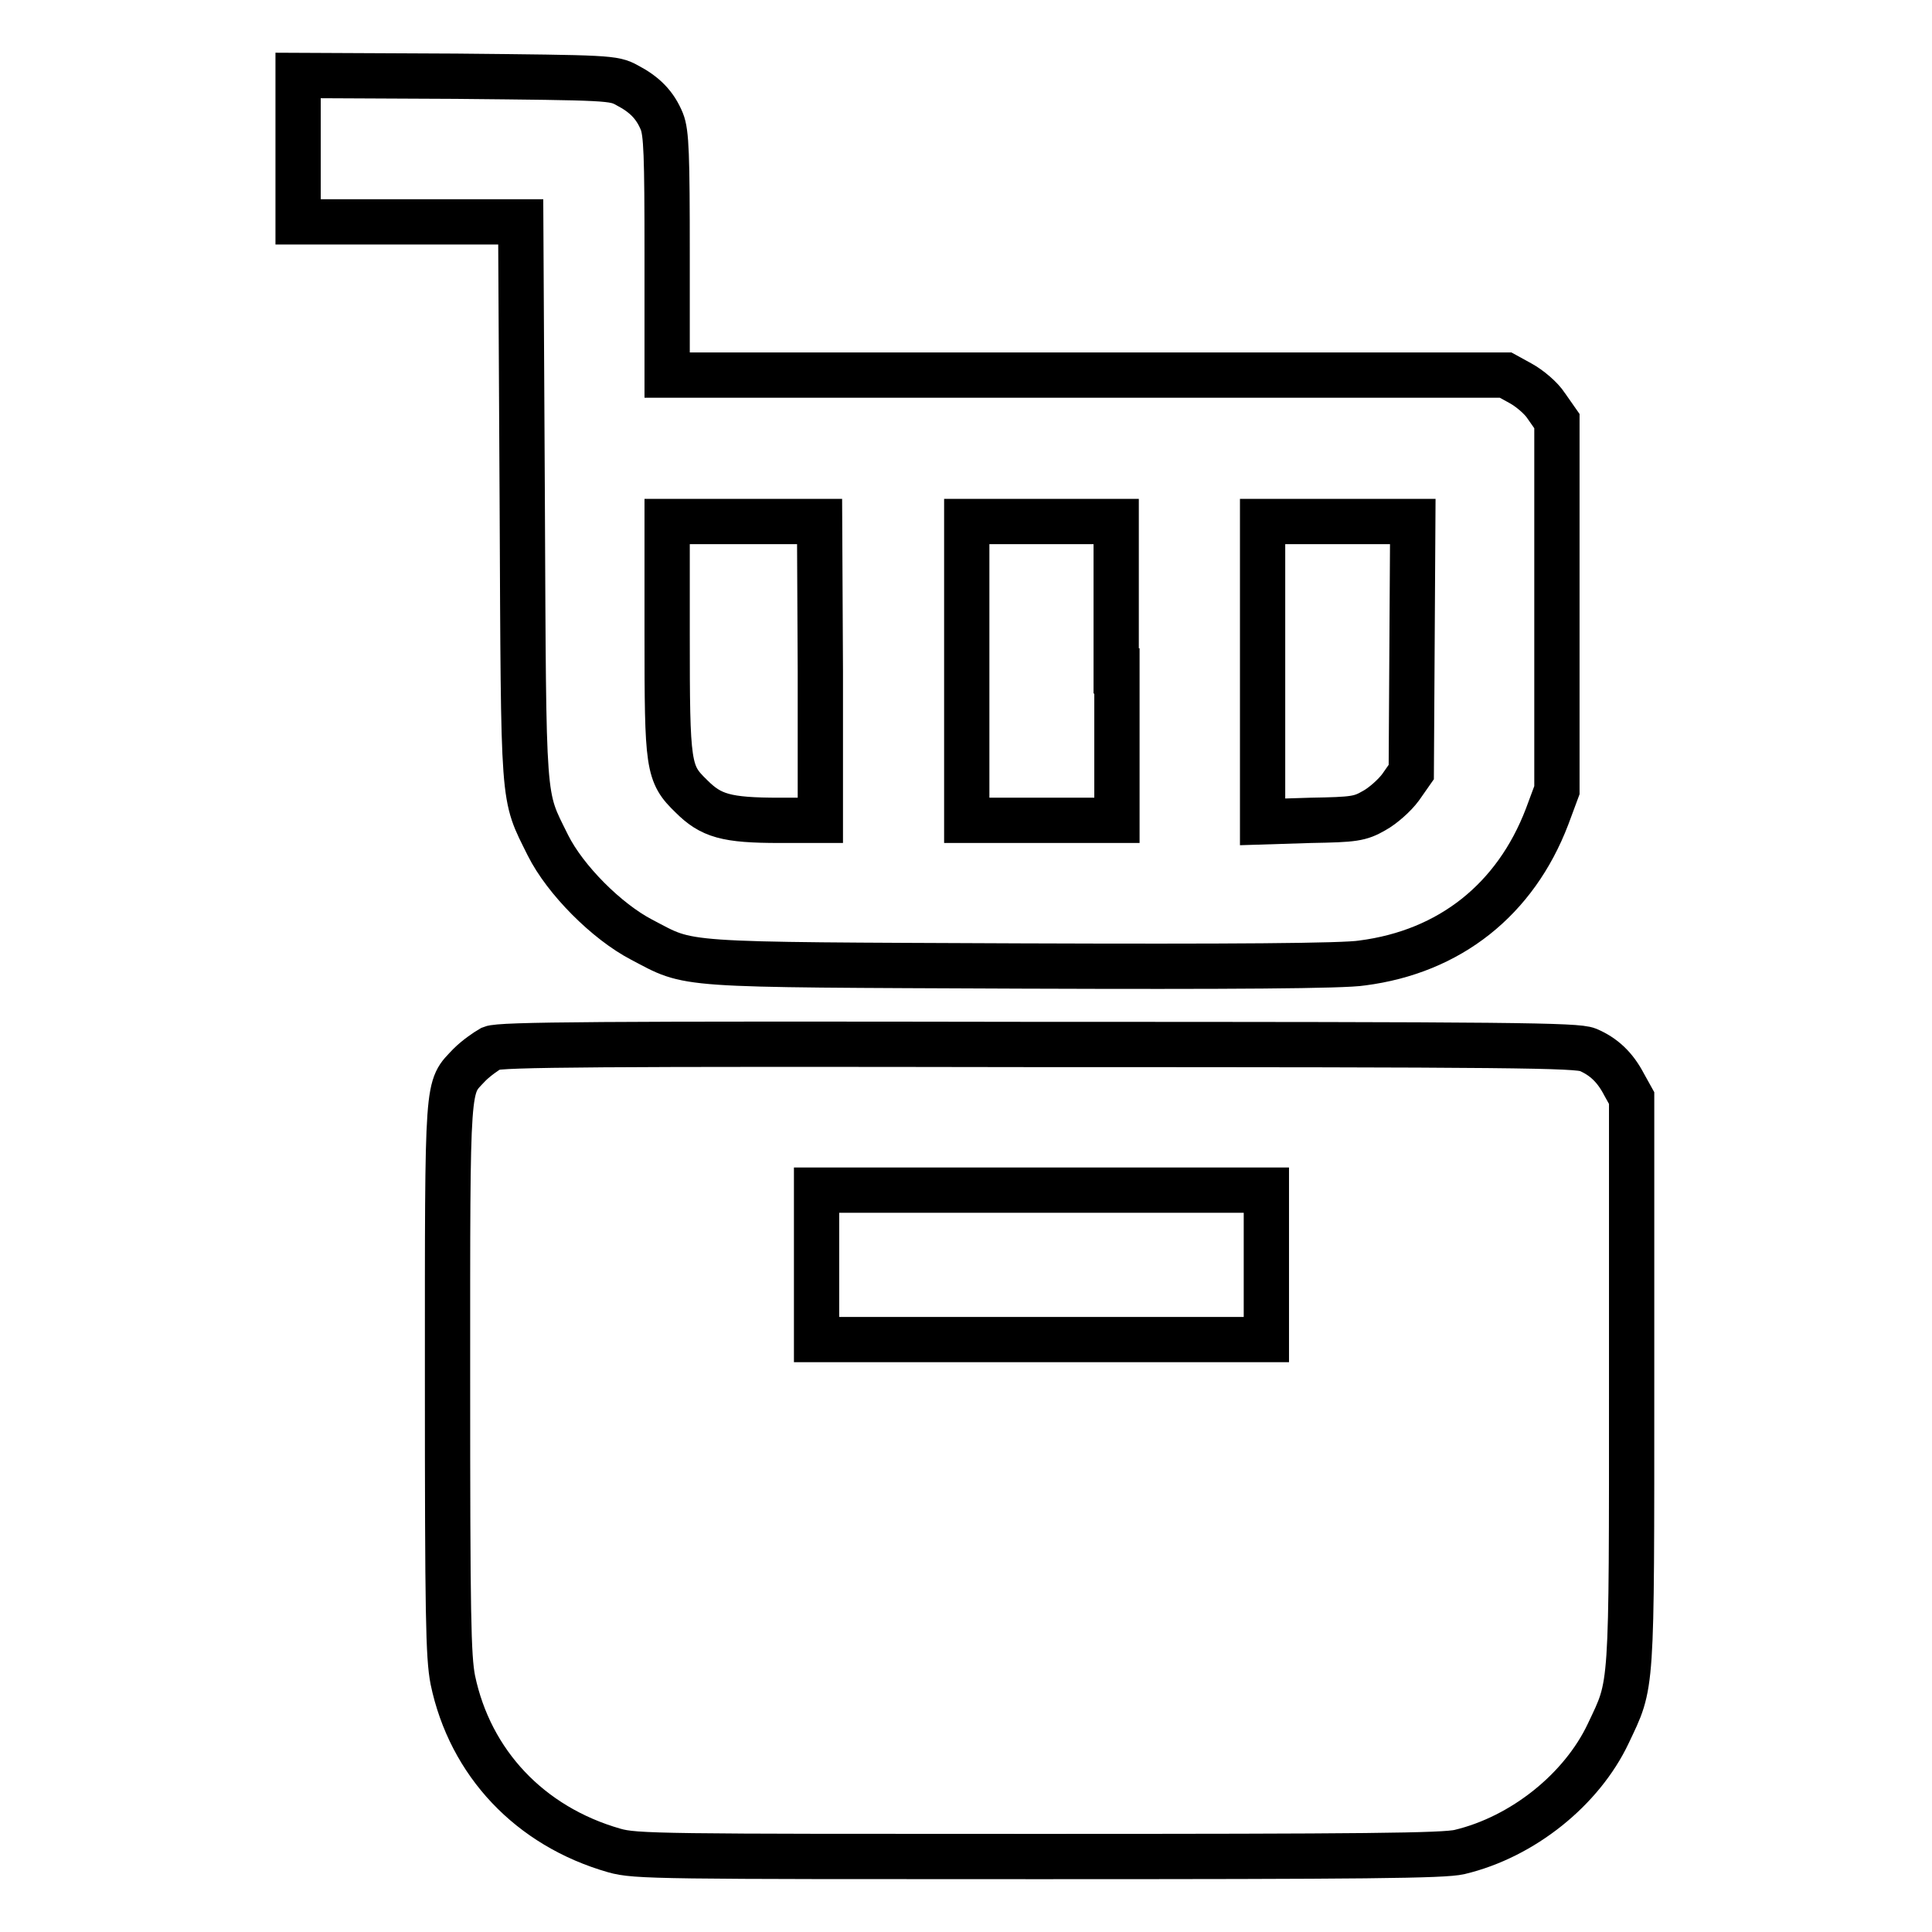
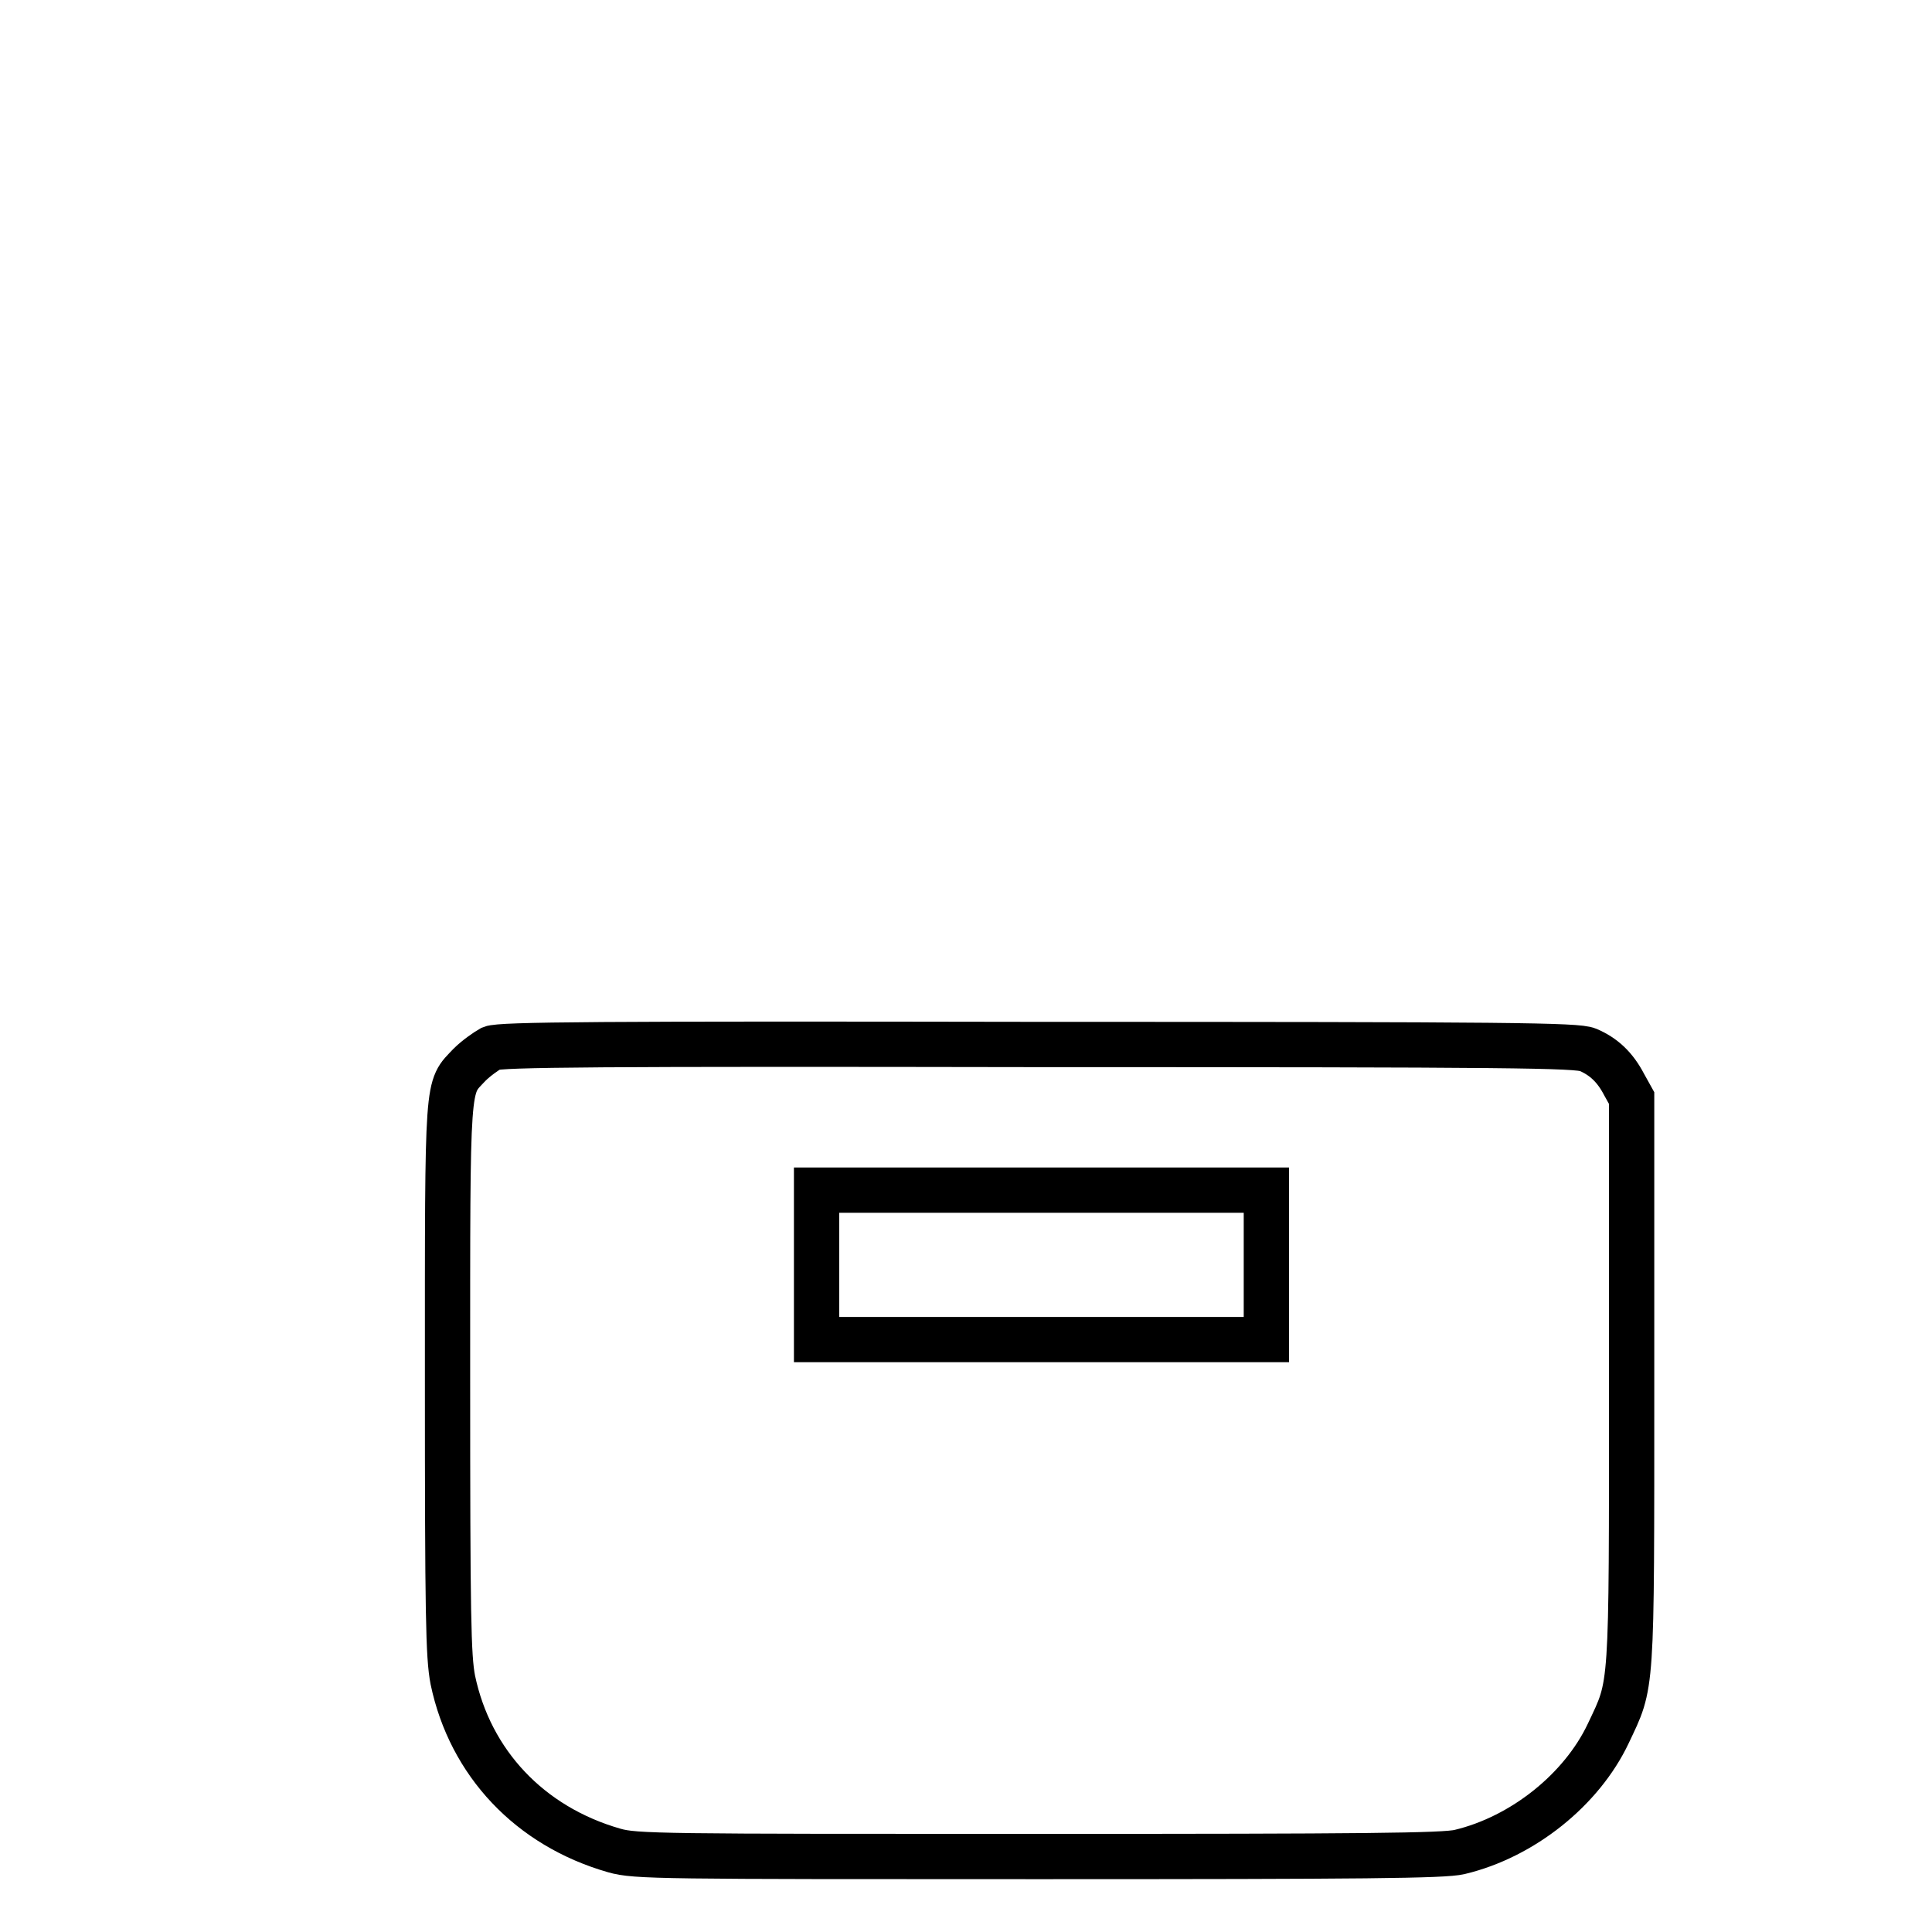
<svg xmlns="http://www.w3.org/2000/svg" version="1.1" x="0px" y="0px" viewBox="0 0 256 256" enable-background="new 0 0 256 256" xml:space="preserve">
  <g>
    <g>
      <g>
-         <path stroke-width="6" fill-opacity="0" stroke="#000000" d="M39.5,19.7v9.7h14.8H69l0.2,37c0.2,41.1,0,38.7,3.4,45.6c2.3,4.6,7.8,10.1,12.4,12.5c6.7,3.5,4,3.3,50.3,3.5c27.6,0.1,42.8,0,45.2-0.4c11.6-1.5,20.3-8.4,24.5-19.4l1.3-3.5V80.3V55.8l-1.4-2c-0.7-1.1-2.3-2.4-3.4-3l-2-1.1h-55.5H88.4V33.8c0-13.3-0.1-16.2-0.7-17.7c-0.9-2.2-2.3-3.6-4.6-4.8c-1.8-1-2.4-1-22.7-1.2L39.5,10V19.7L39.5,19.7z M108.7,88.9v19.8h-5.4c-7.1,0-9.1-0.6-11.7-3.2c-3.1-3-3.2-3.9-3.2-21.4v-15h10.1h10.1L108.7,88.9L108.7,88.9z M148,88.9v19.8H138h-9.9V88.9V69.1h9.9h9.9V88.9z M187.1,85.7l-0.1,16.6l-1.4,2c-0.8,1.1-2.4,2.5-3.5,3.1c-1.9,1.1-2.7,1.2-8.4,1.3l-6.4,0.2V89V69.1h9.9h10L187.1,85.7z" />
        <path stroke-width="6" fill-opacity="0" stroke="#000000" d="M65.1,138.9c-0.7,0.4-2,1.3-2.9,2.2c-3,3.2-2.9,1.2-2.9,41.5c0,31.5,0.1,36.9,0.7,40c2.3,11,10.2,19.4,21.4,22.6c2.8,0.8,6.1,0.8,56.2,0.8c43.2,0,53.7-0.1,55.8-0.6c8.4-2,16.2-8.3,19.7-15.7c3.2-6.8,3.1-4.9,3.1-46.6v-37.6l-1-1.8c-1.2-2.3-2.7-3.7-4.8-4.6c-1.5-0.6-9.7-0.7-72.9-0.7C79.2,138.3,66.3,138.4,65.1,138.9z M167.8,167.6v9.9H138h-29.8v-9.9v-9.9H138h29.8V167.6z" />
      </g>
    </g>
  </g>
</svg>